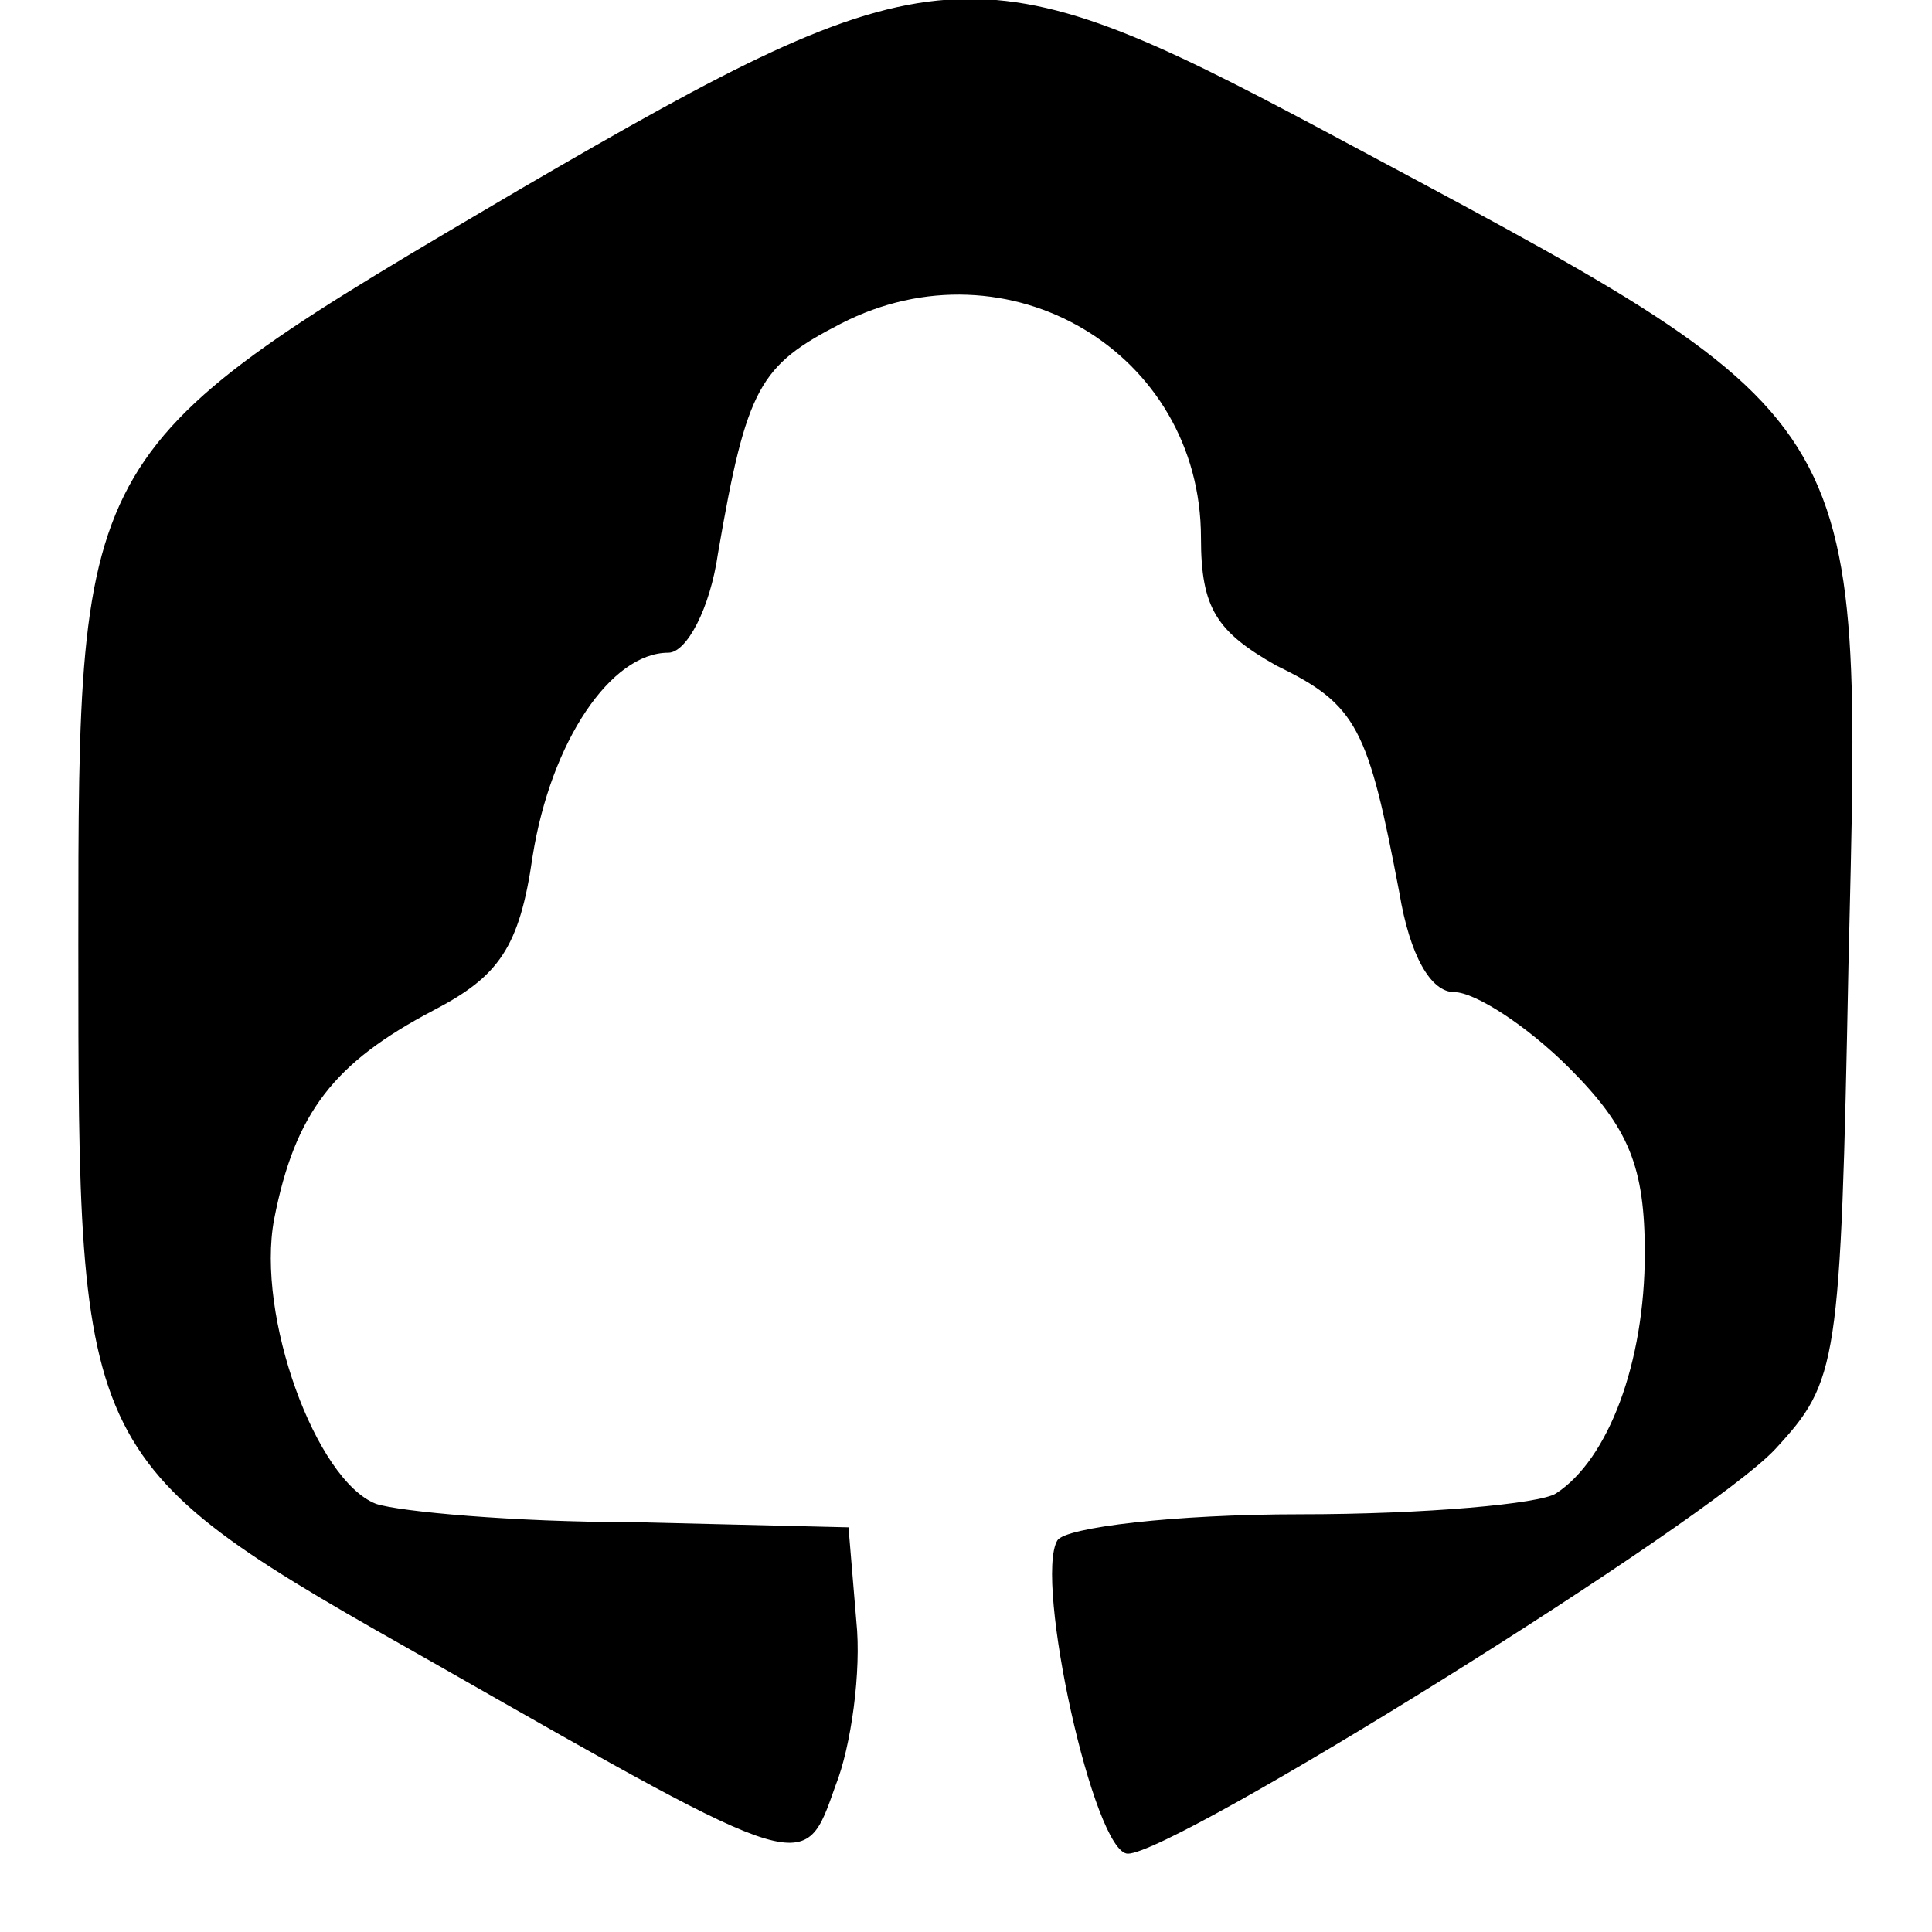
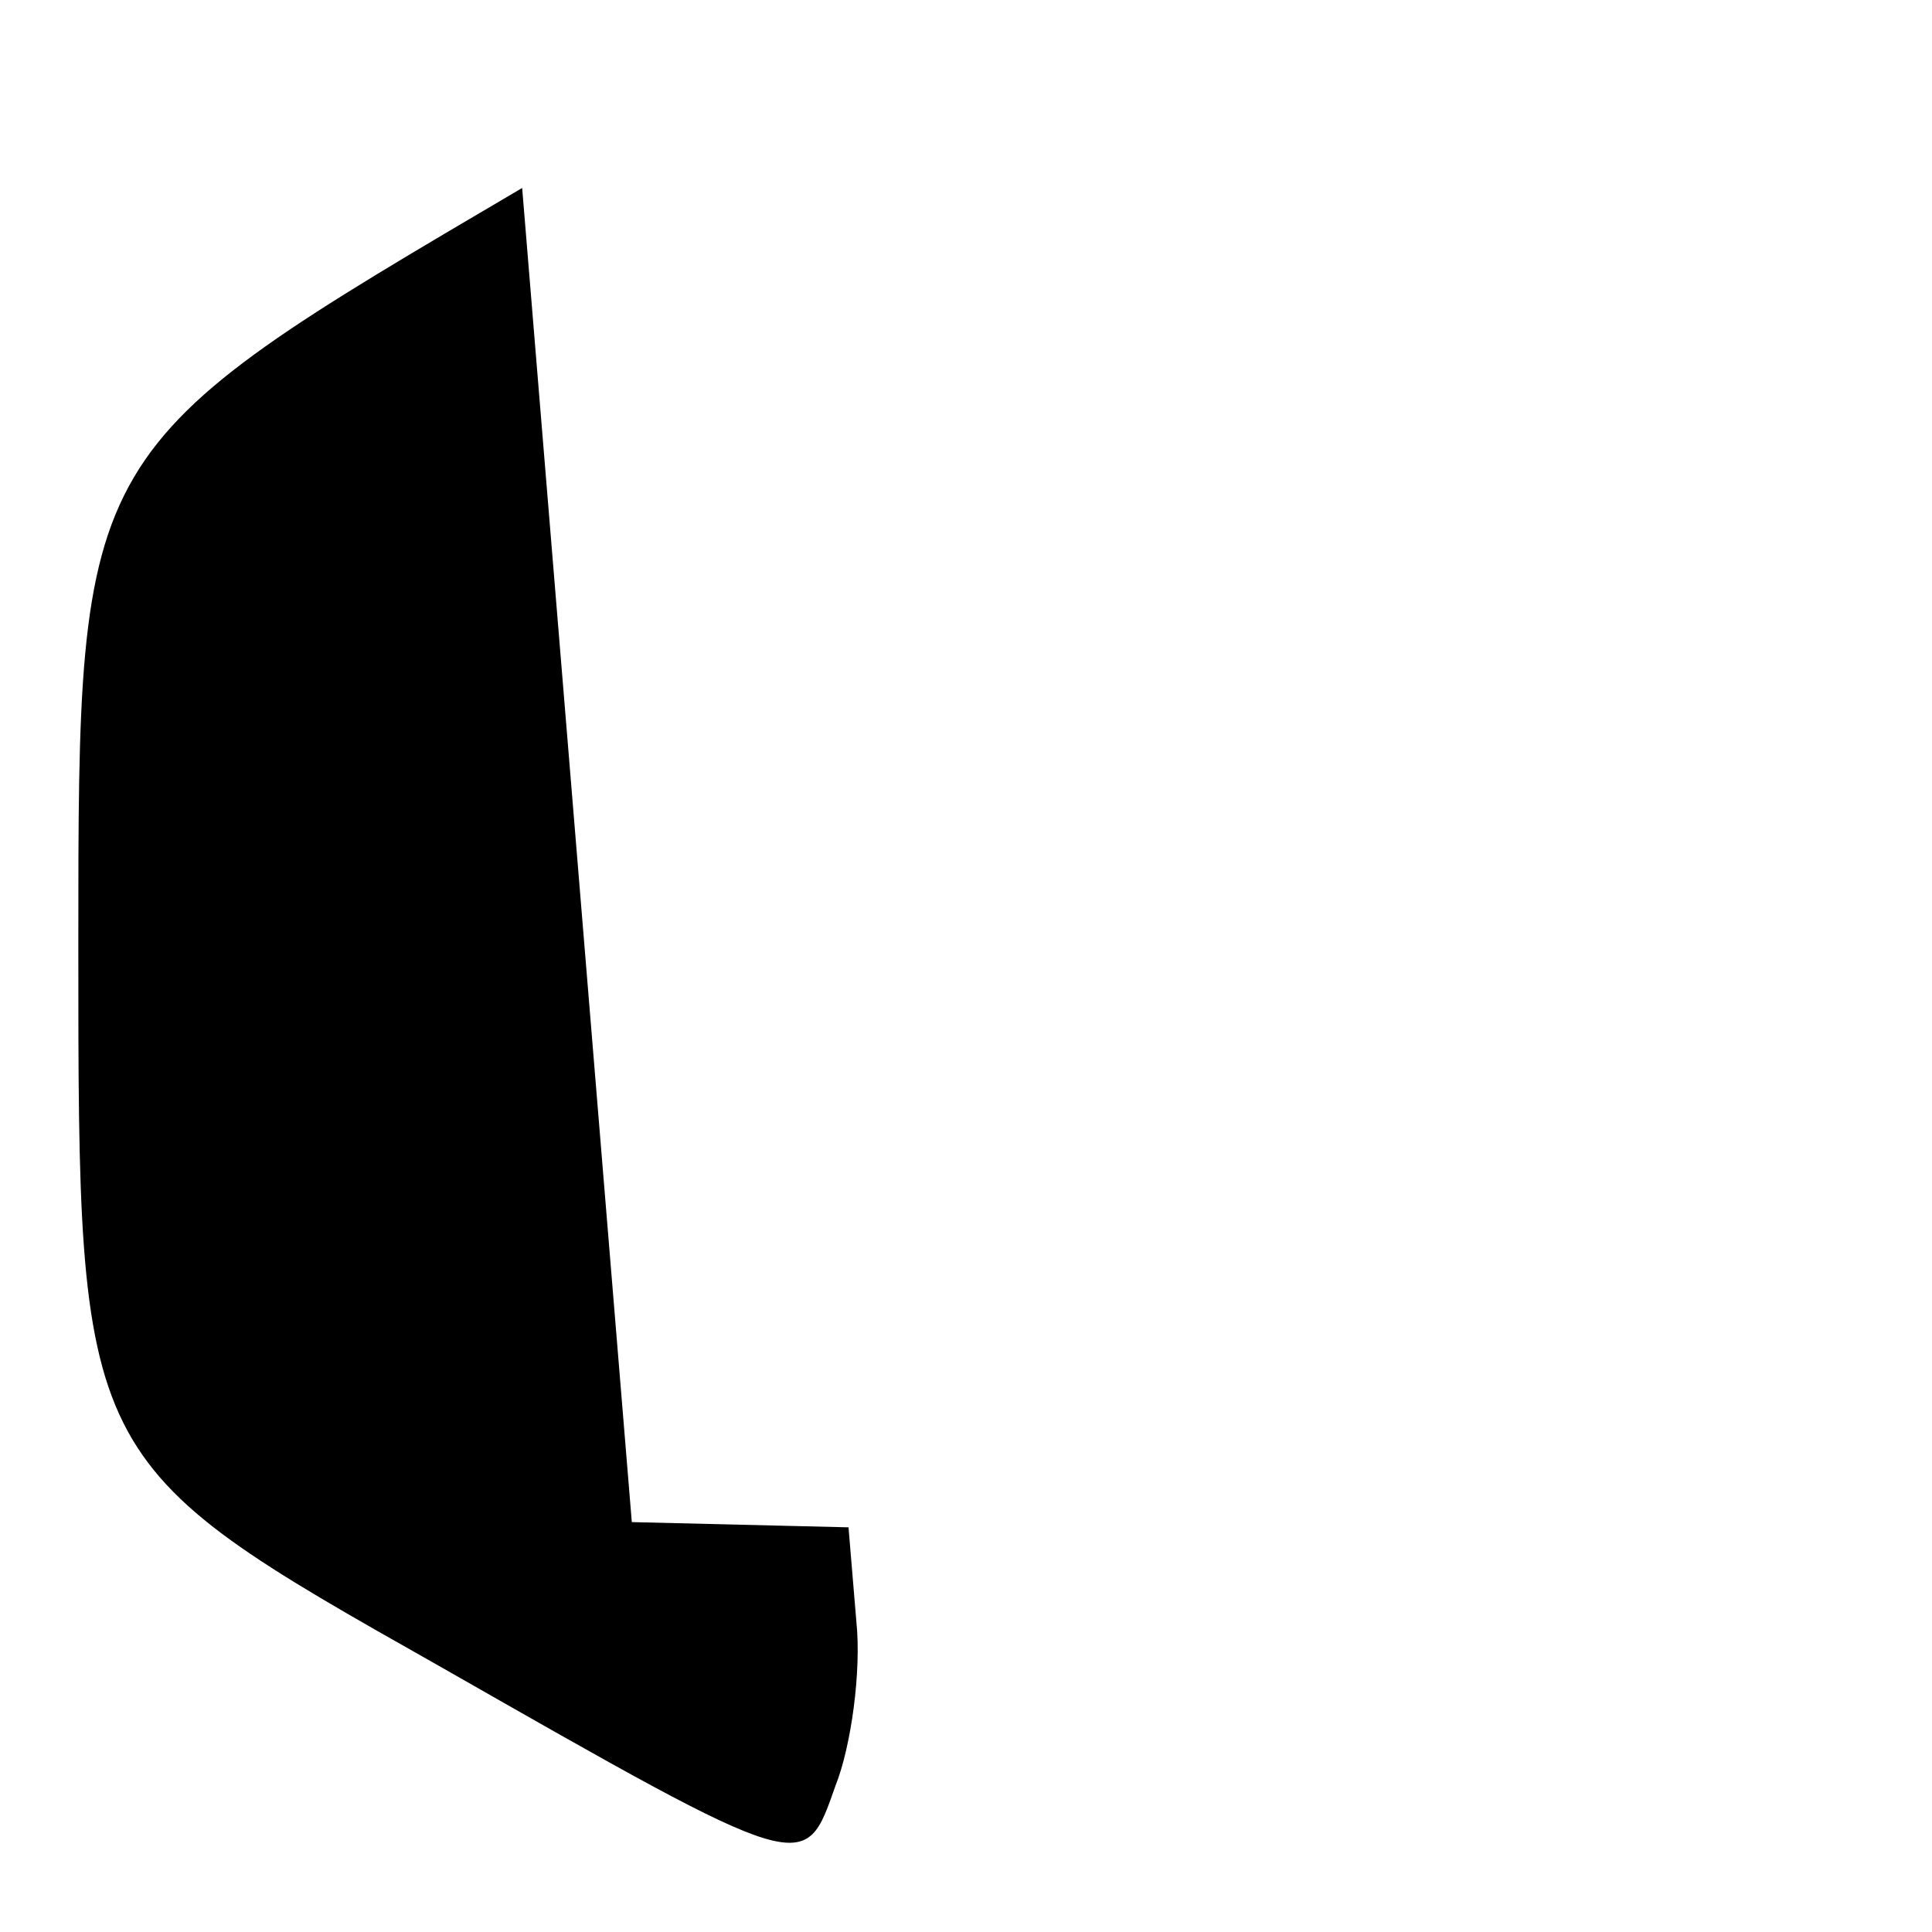
<svg xmlns="http://www.w3.org/2000/svg" version="1.0" width="74pt" height="74pt" viewBox="0 0 74 74" preserveAspectRatio="xMidYMid meet">
  <g transform="translate(0,74) scale(0.1,-0.1)" fill="#000000" stroke="none">
-     <path d="M200 668 c-170 -100 -170 -99 -170 -290 0 -198 0 -198 138 -276 142 -81 140 -80 152 -46 6 15 10 44 8 63 l-3 36 -83 2 c-45 0 -89 4 -98 7 -23 9 -46 72 -39 109 8 41 23 60 61 80 25 13 33 24 38 59 7 44 30 78 52 78 7 0 16 17 19 38 11 64 16 72 47 88 64 33 138 -11 138 -82 0 -27 6 -36 29 -49 31 -15 35 -24 47 -87 4 -24 12 -38 21 -38 8 0 28 -13 44 -29 23 -23 29 -38 29 -71 0 -42 -14 -79 -34 -92 -6 -4 -50 -8 -98 -8 -48 0 -90 -5 -93 -10 -9 -15 14 -120 27 -120 18 0 222 127 248 155 24 26 25 32 28 185 5 216 10 207 -201 320 -133 71 -149 70 -307 -22z" />
+     <path d="M200 668 c-170 -100 -170 -99 -170 -290 0 -198 0 -198 138 -276 142 -81 140 -80 152 -46 6 15 10 44 8 63 l-3 36 -83 2 z" />
  </g>
</svg>